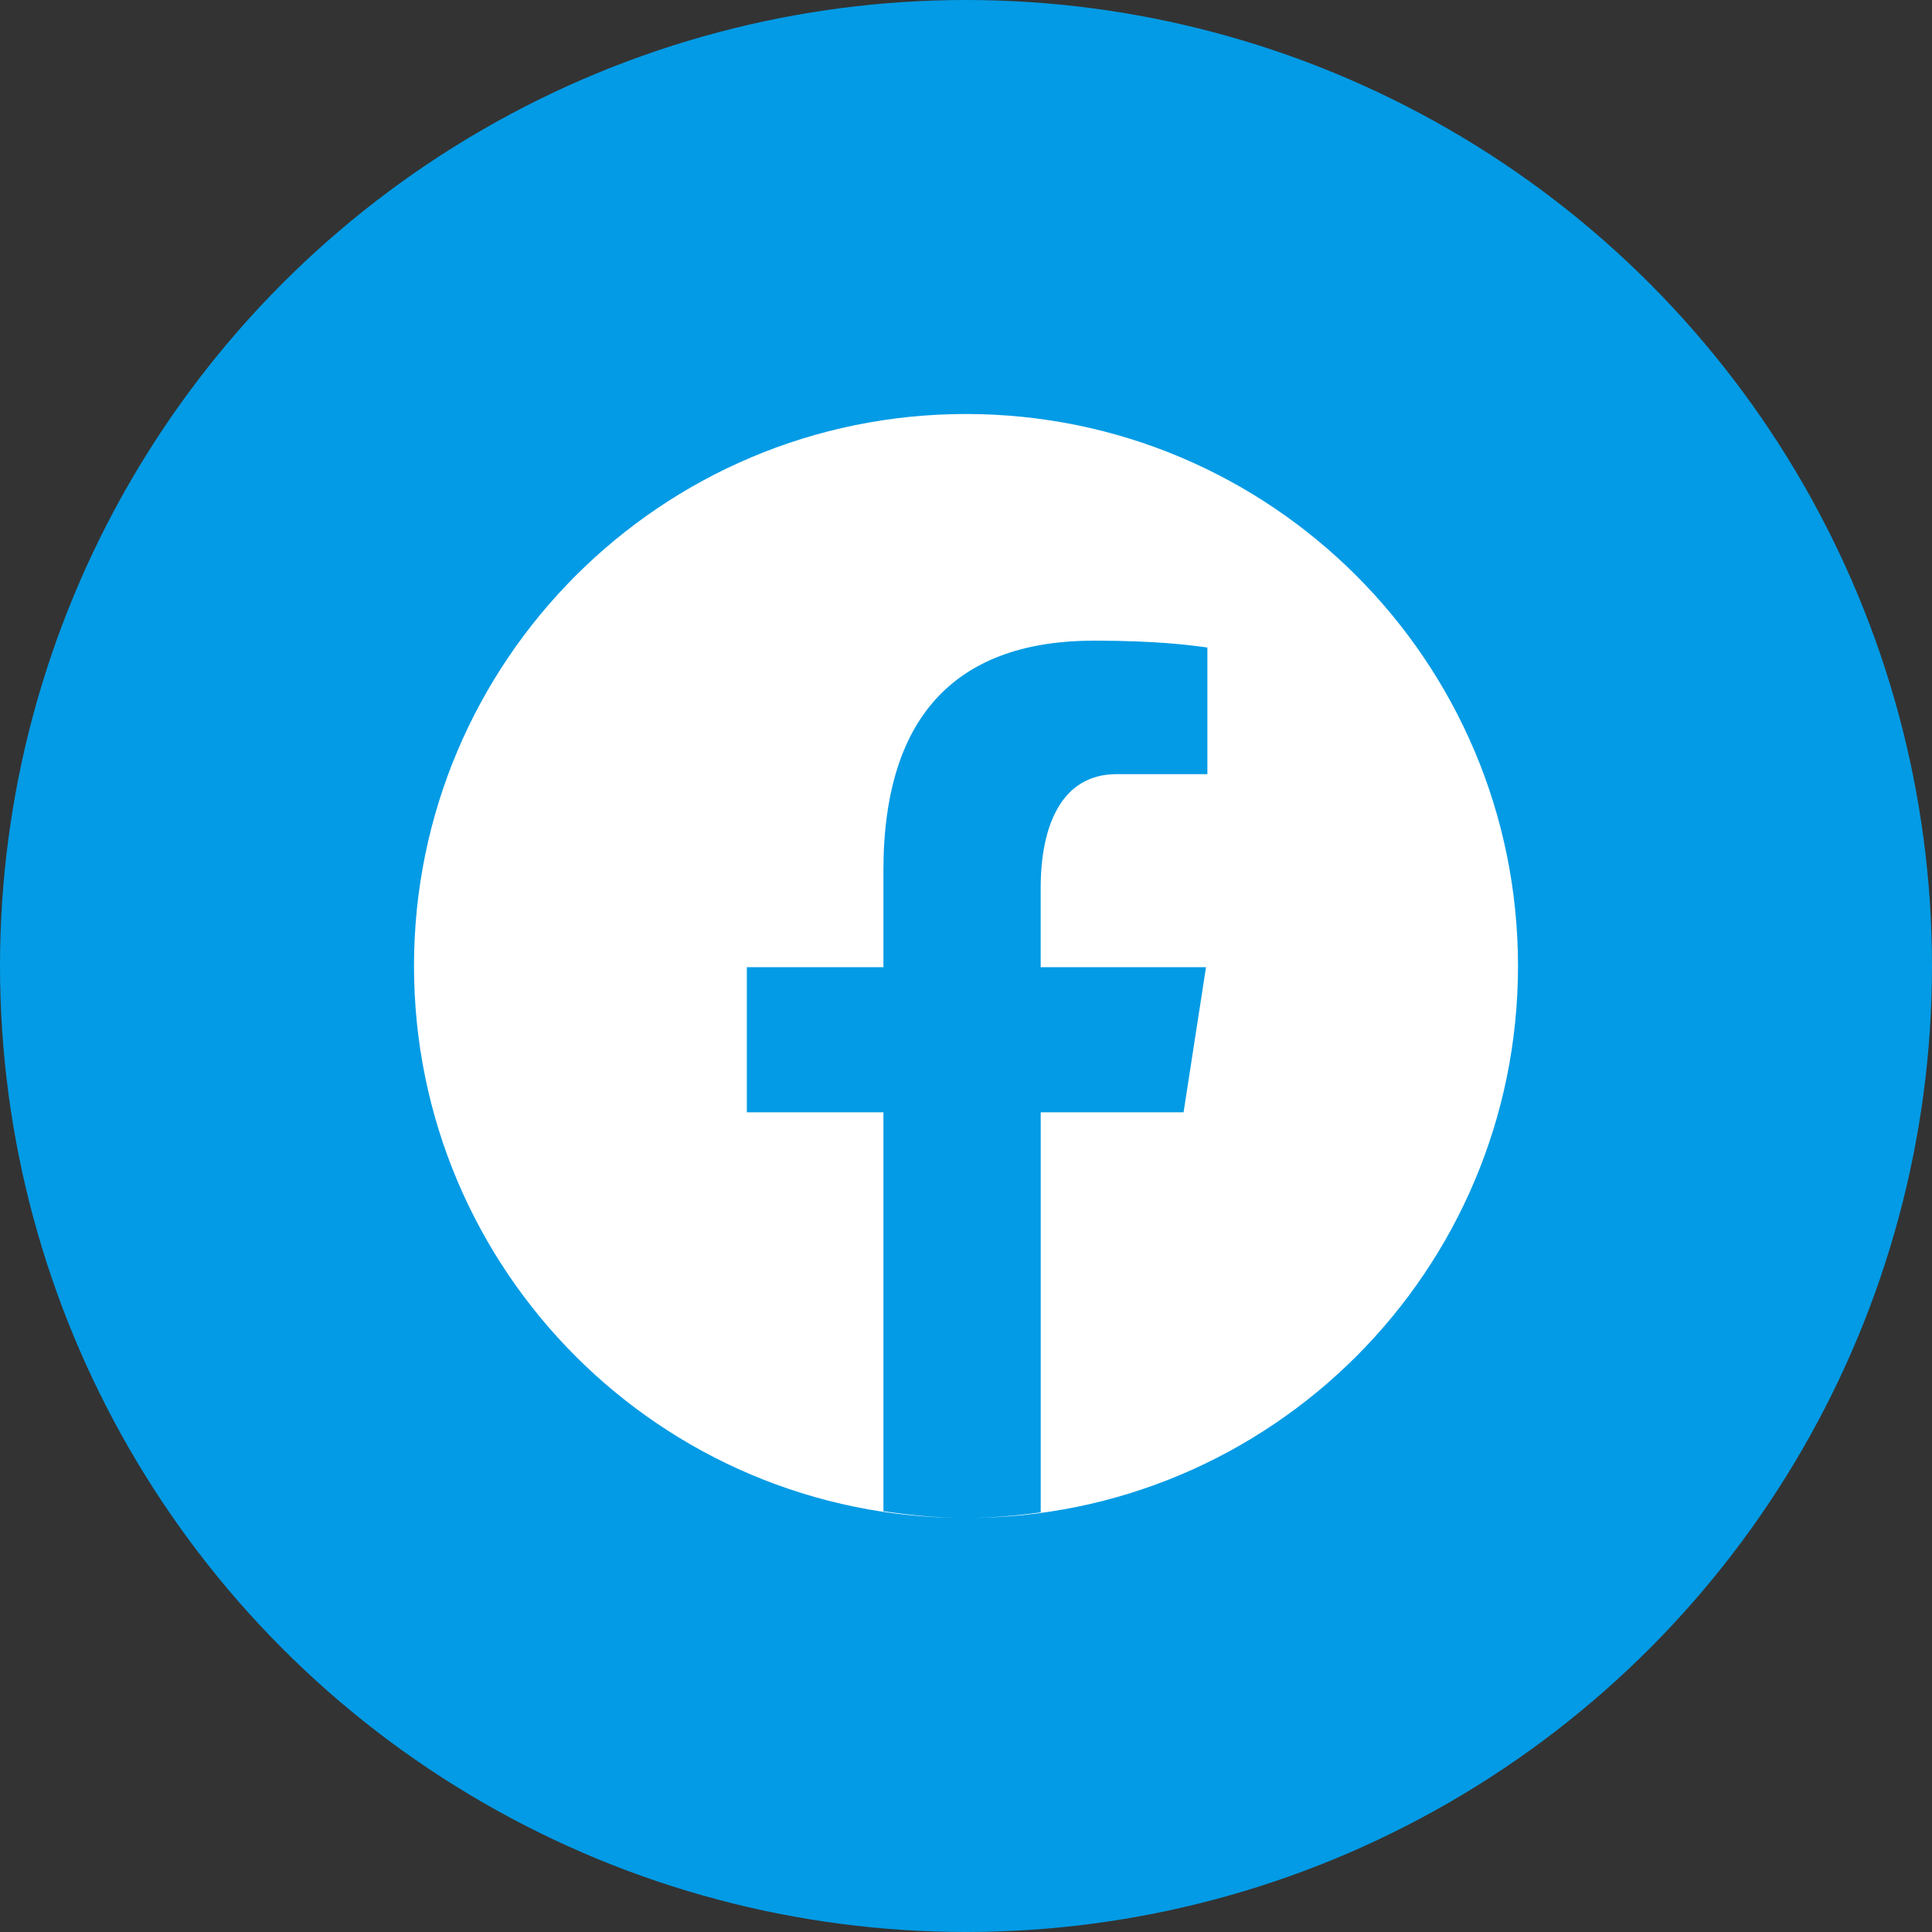
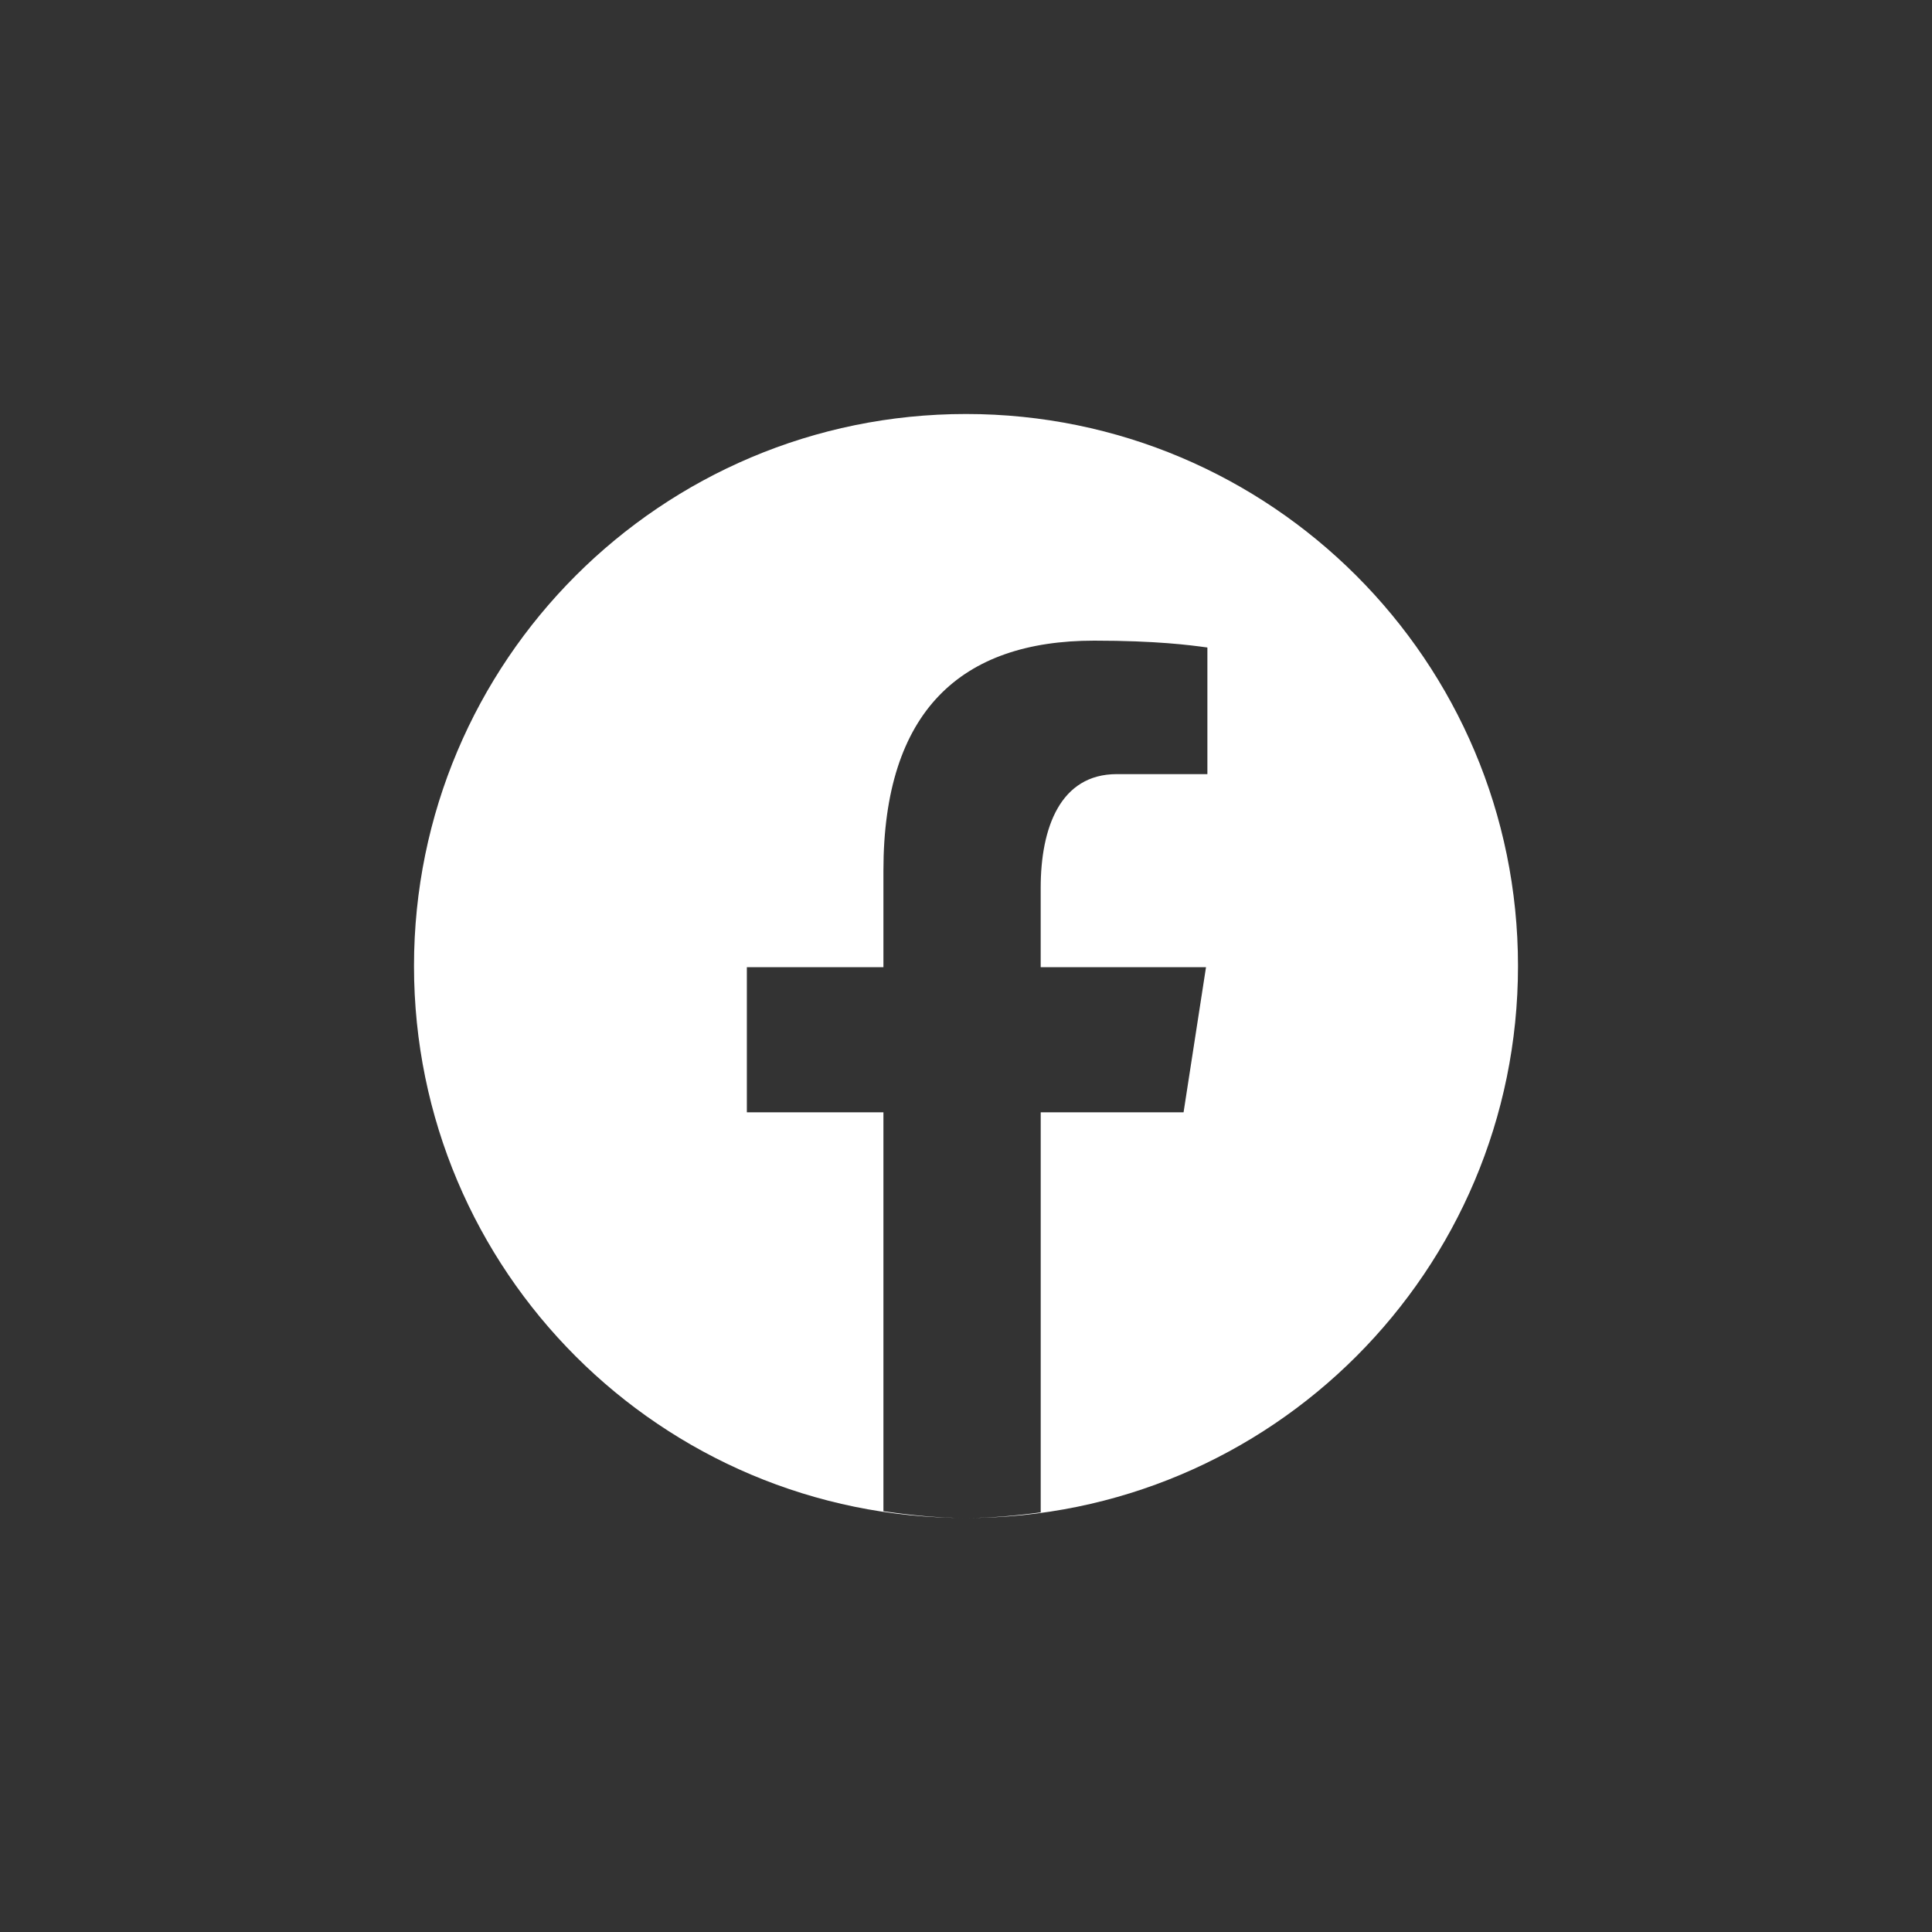
<svg xmlns="http://www.w3.org/2000/svg" width="70" height="70" viewBox="0 0 70 70" fill="none">
  <rect x="0" y="0" width="70" height="70" fill="#333333" stroke="none" />
-   <circle cx="35" cy="35" r="35" fill="#039BE5" />
  <path fill-rule="evenodd" clip-rule="evenodd" d="M15 35C15 23.954 23.954 15 35 15C46.046 15 55 23.954 55 35C55 46.046 46.046 55 35 55C35.921 55 36.82 54.916 37.707 54.796V40.301H42.883L43.696 35.043H37.706V32.169C37.706 29.985 38.42 28.048 40.463 28.048H43.746V23.46L43.715 23.456C43.126 23.376 41.909 23.212 39.644 23.212C34.831 23.212 32.008 25.754 32.008 31.545V35.043H27.06V40.301H32.008V54.753C32.988 54.9 33.981 55 35 55C23.954 55 15 46.046 15 35Z" fill="white" />
</svg>